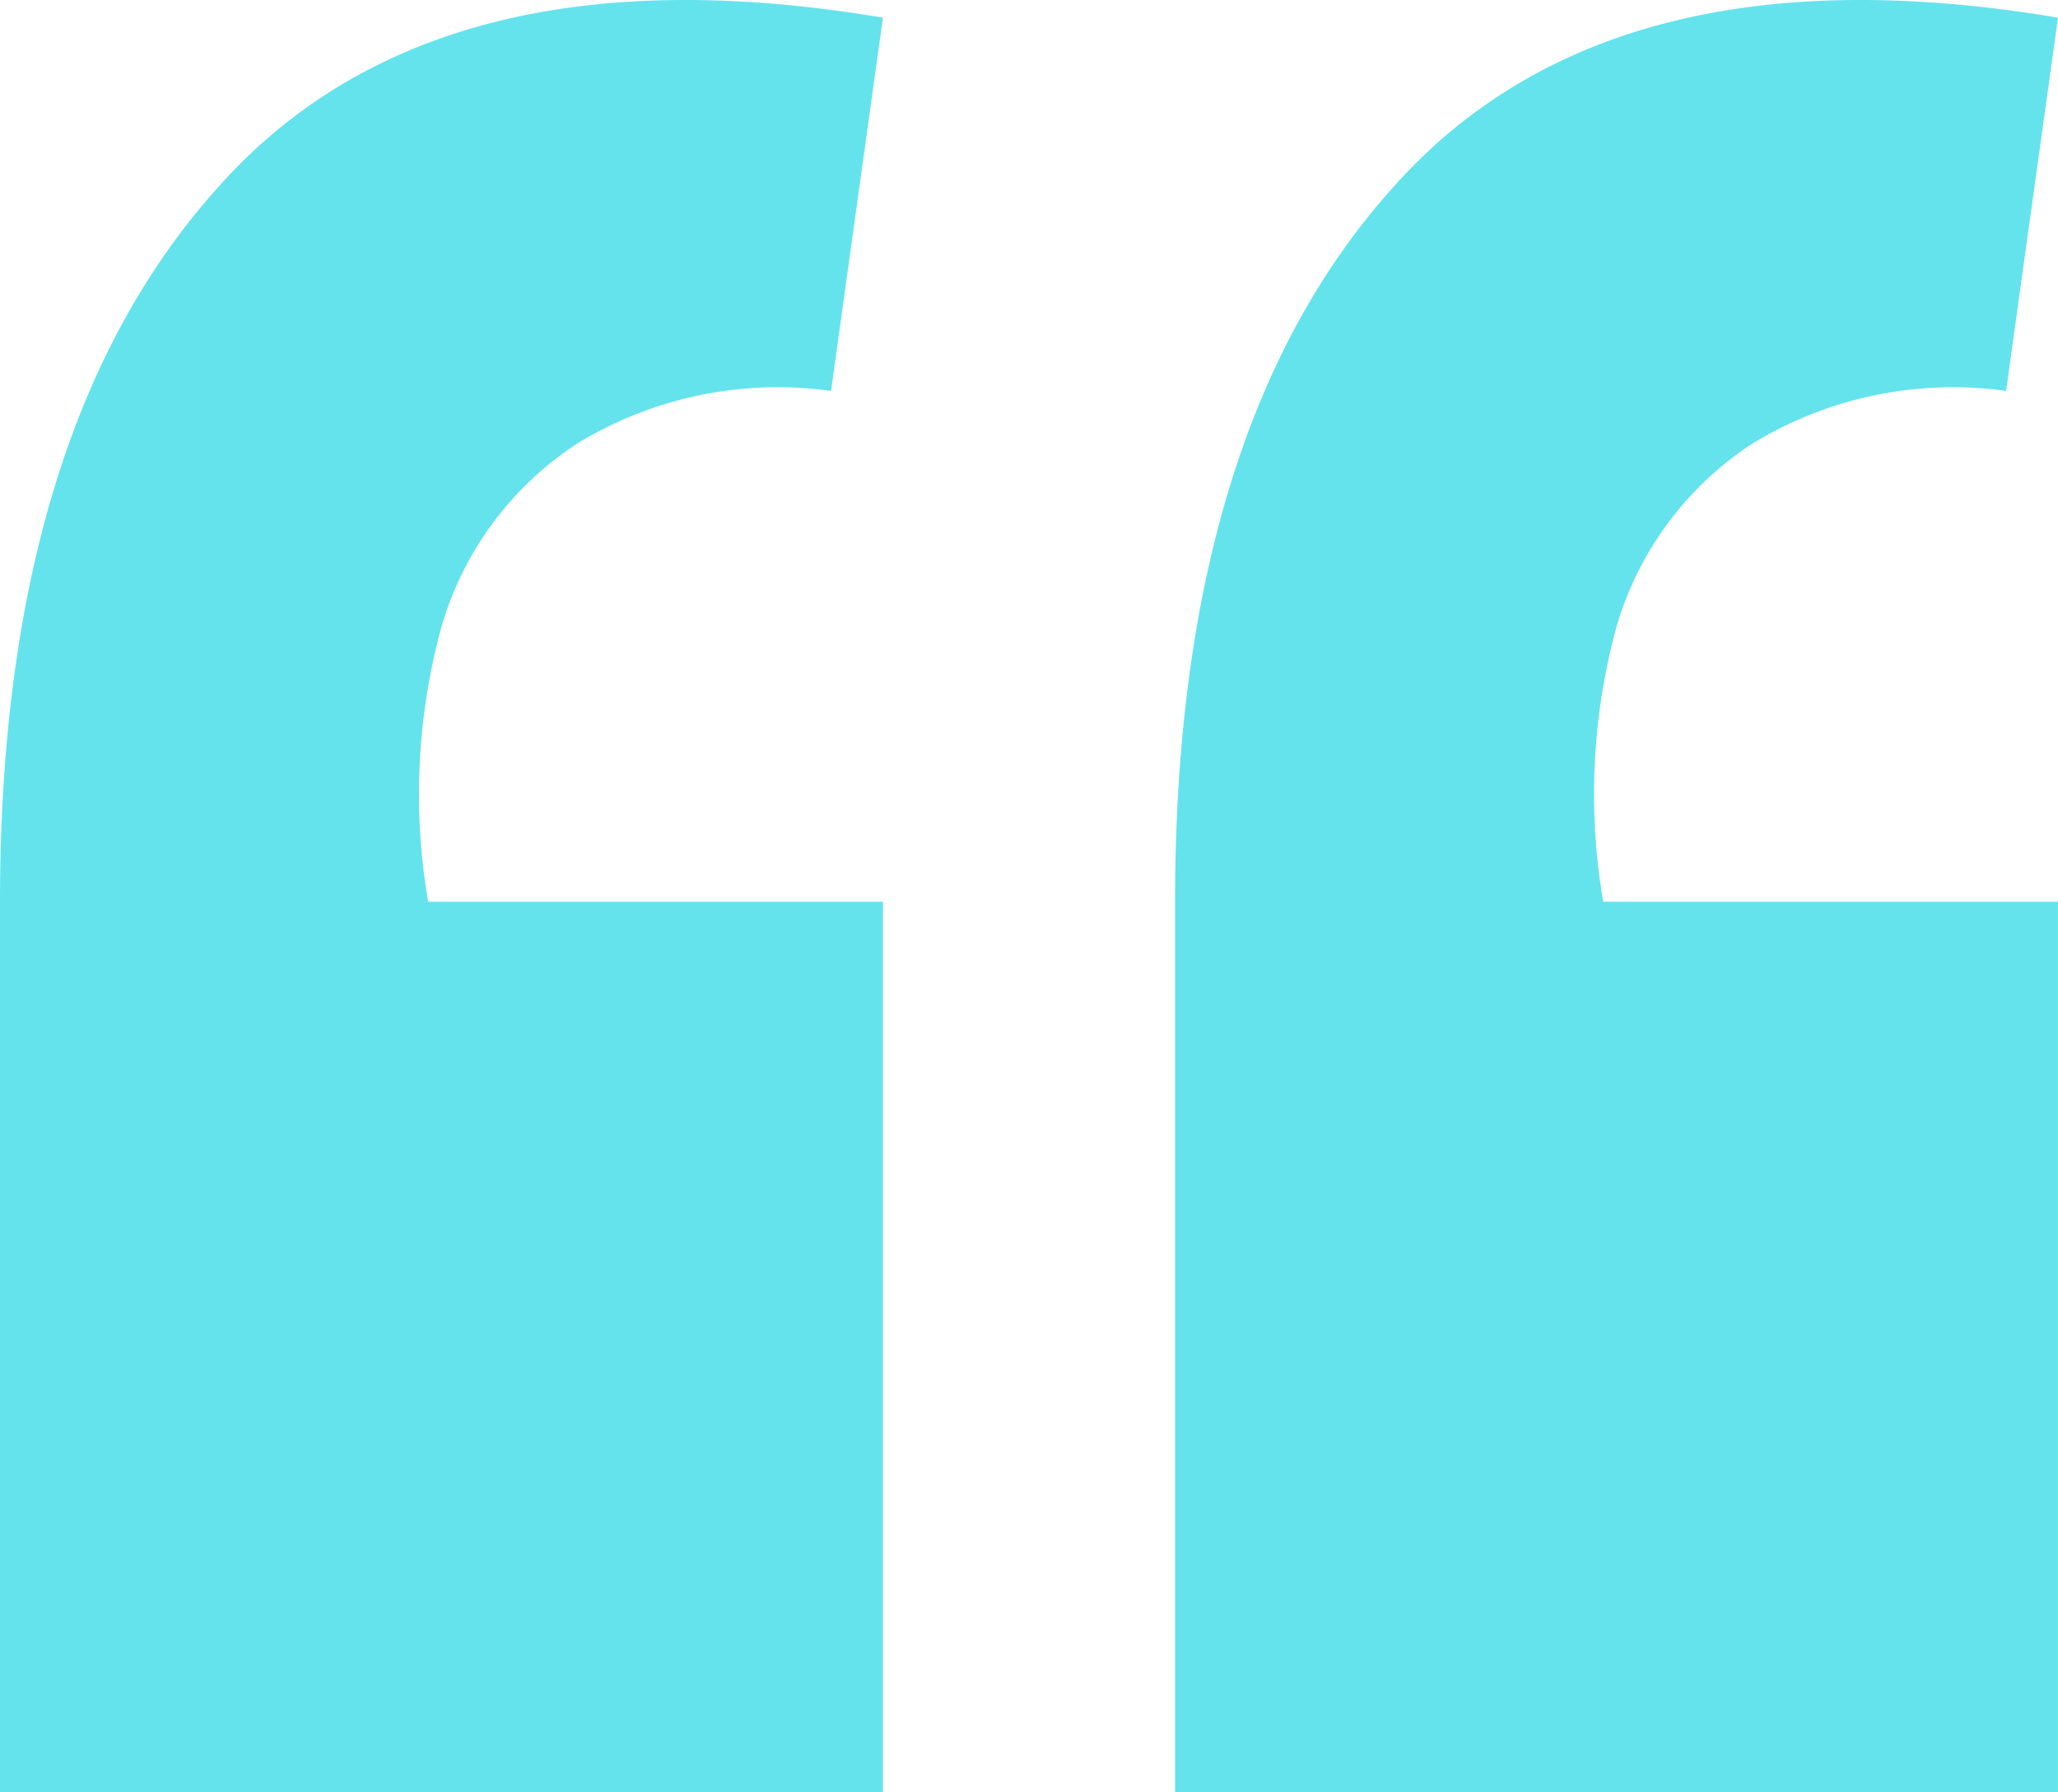
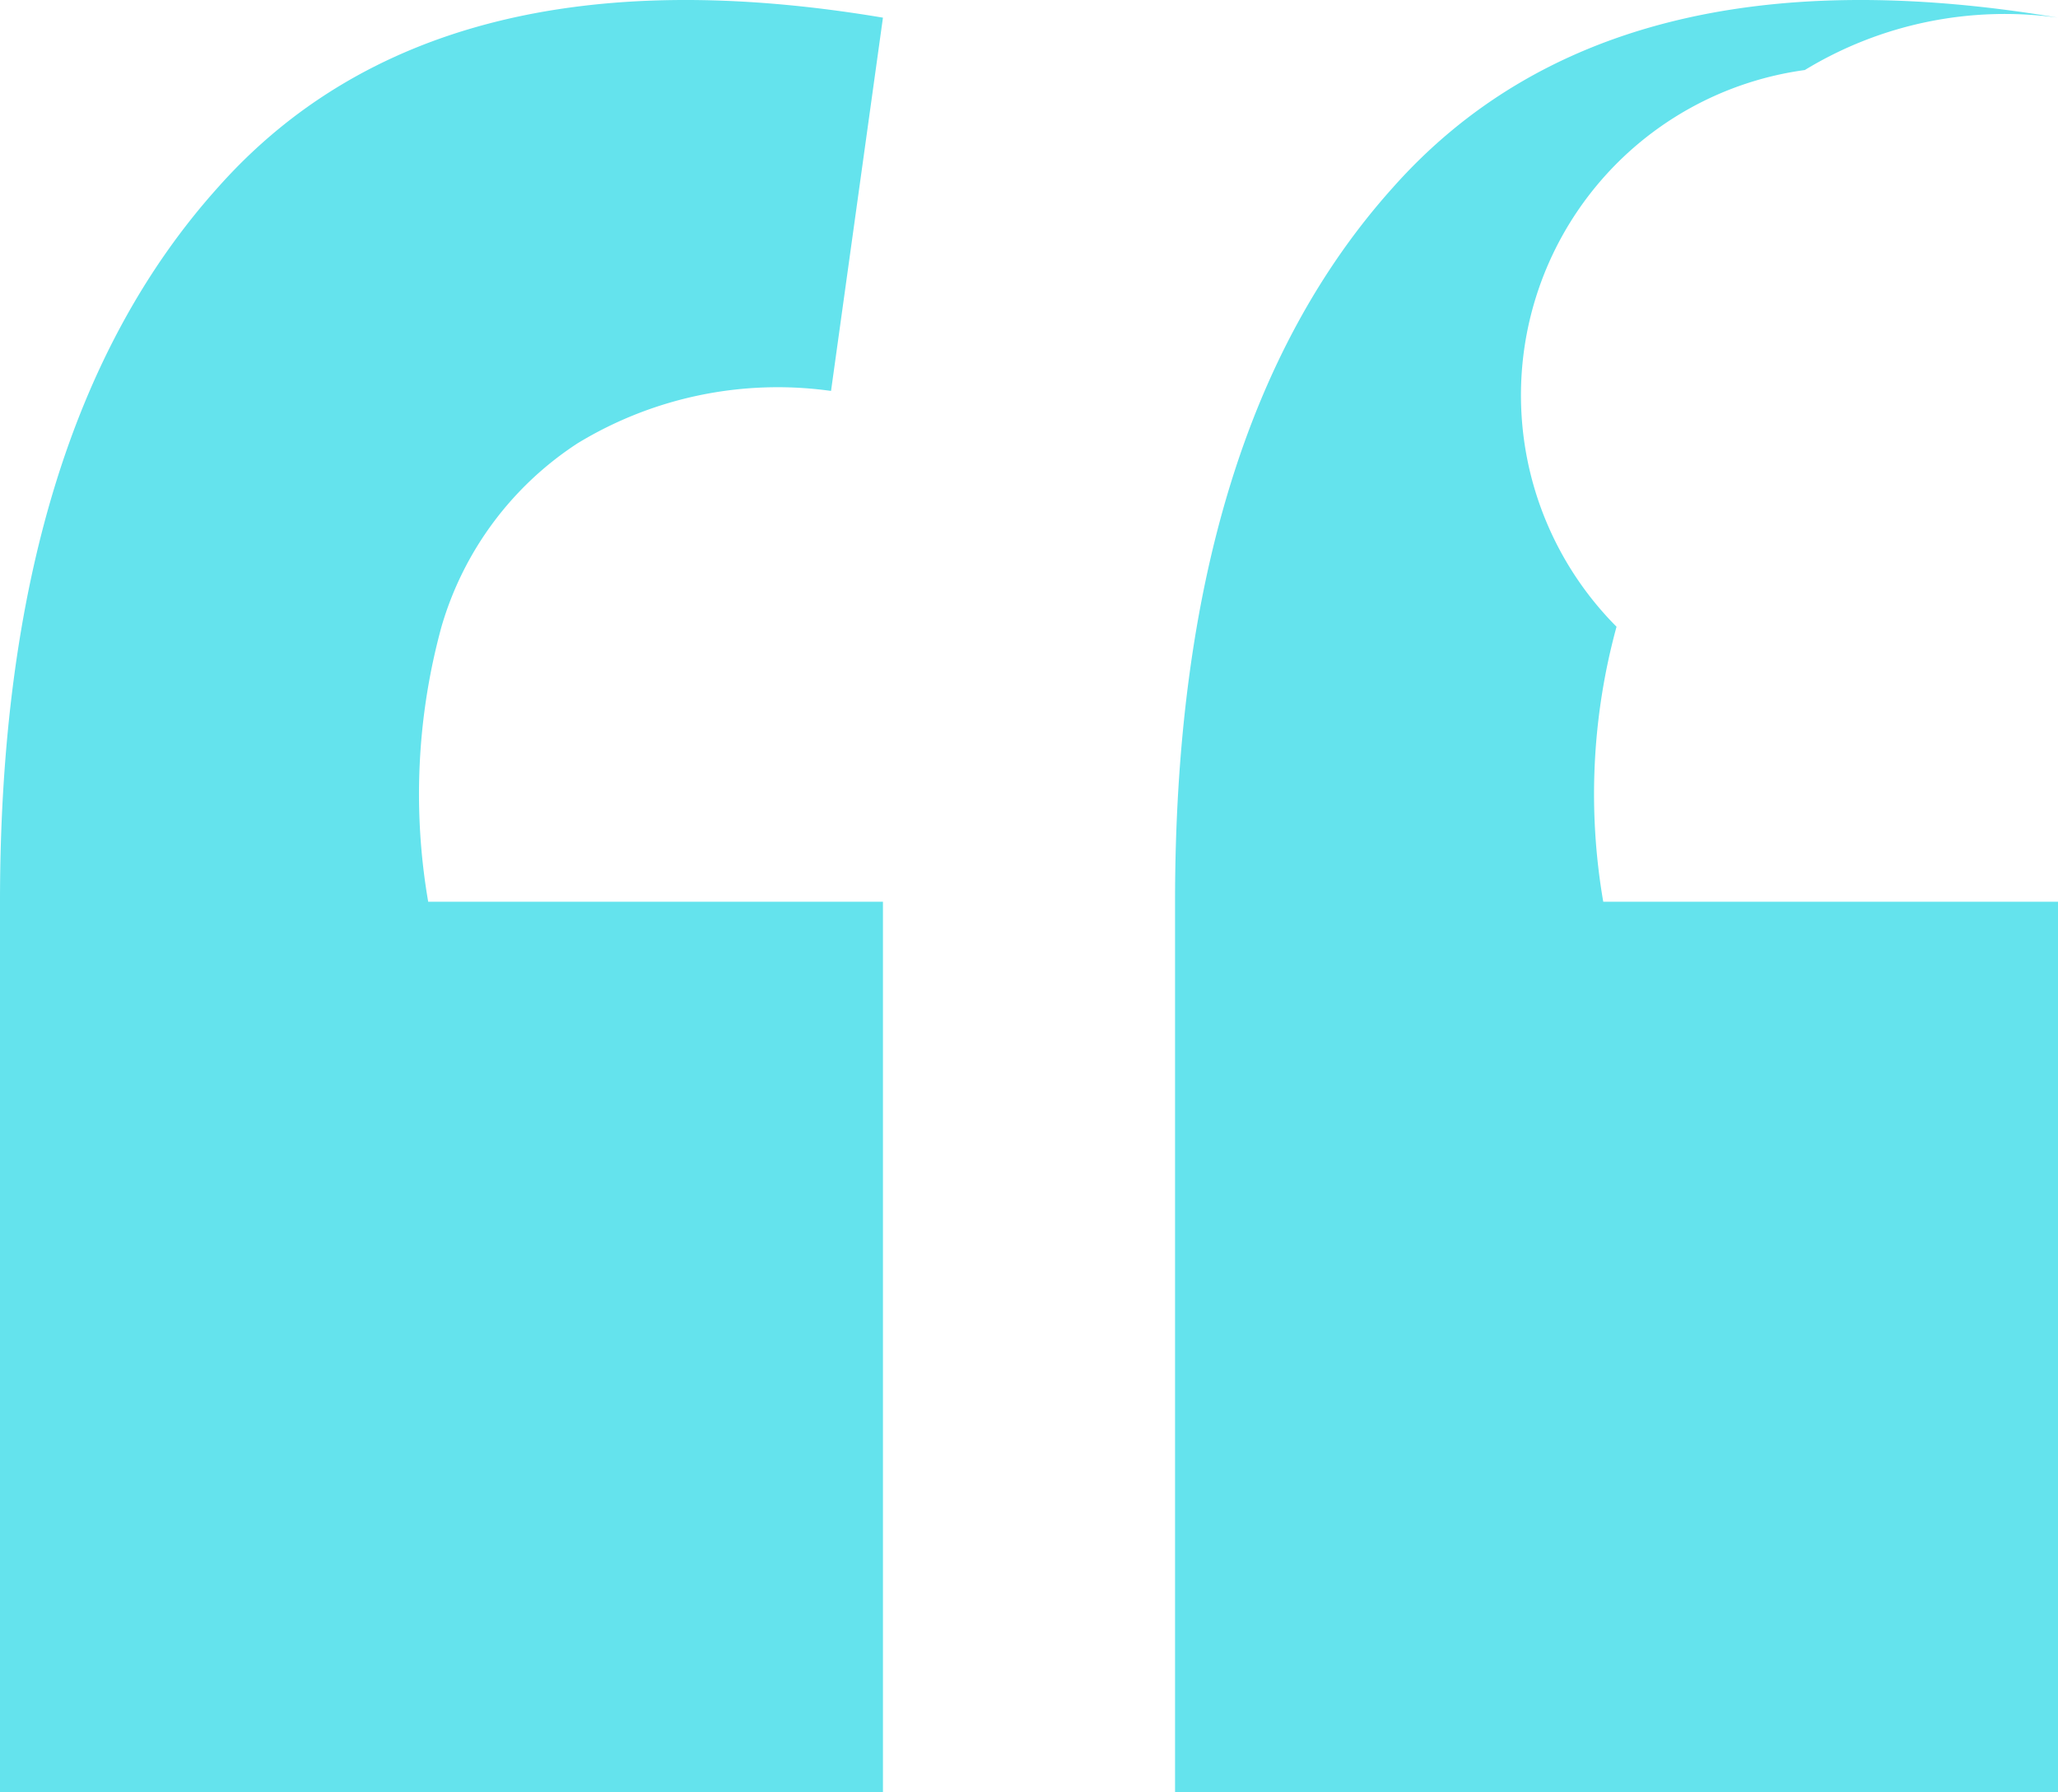
<svg xmlns="http://www.w3.org/2000/svg" width="31" height="27" viewBox="0 0 31 27">
-   <path id="_" data-name="“" d="M31,.266l-.782,5.623a5.8,5.8,0,0,0-3.814.789A4.944,4.944,0,0,0,24.35,9.441a9.557,9.557,0,0,0-.2,4.143H31V27H17.7V13.584q0-7.1,3.276-10.753Q24.252-.868,31,.266Zm-17.7,0-.782,5.623A5.8,5.8,0,0,0,8.7,6.678,4.944,4.944,0,0,0,6.65,9.441a9.557,9.557,0,0,0-.2,4.143H13.3V27H0V13.584q0-7.1,3.276-10.753Q6.552-.868,13.3.266Z" fill="#64e3ed" />
+   <path id="_" data-name="“" d="M31,.266a5.8,5.8,0,0,0-3.814.789A4.944,4.944,0,0,0,24.35,9.441a9.557,9.557,0,0,0-.2,4.143H31V27H17.7V13.584q0-7.1,3.276-10.753Q24.252-.868,31,.266Zm-17.7,0-.782,5.623A5.8,5.8,0,0,0,8.7,6.678,4.944,4.944,0,0,0,6.65,9.441a9.557,9.557,0,0,0-.2,4.143H13.3V27H0V13.584q0-7.1,3.276-10.753Q6.552-.868,13.3.266Z" fill="#64e3ed" />
</svg>